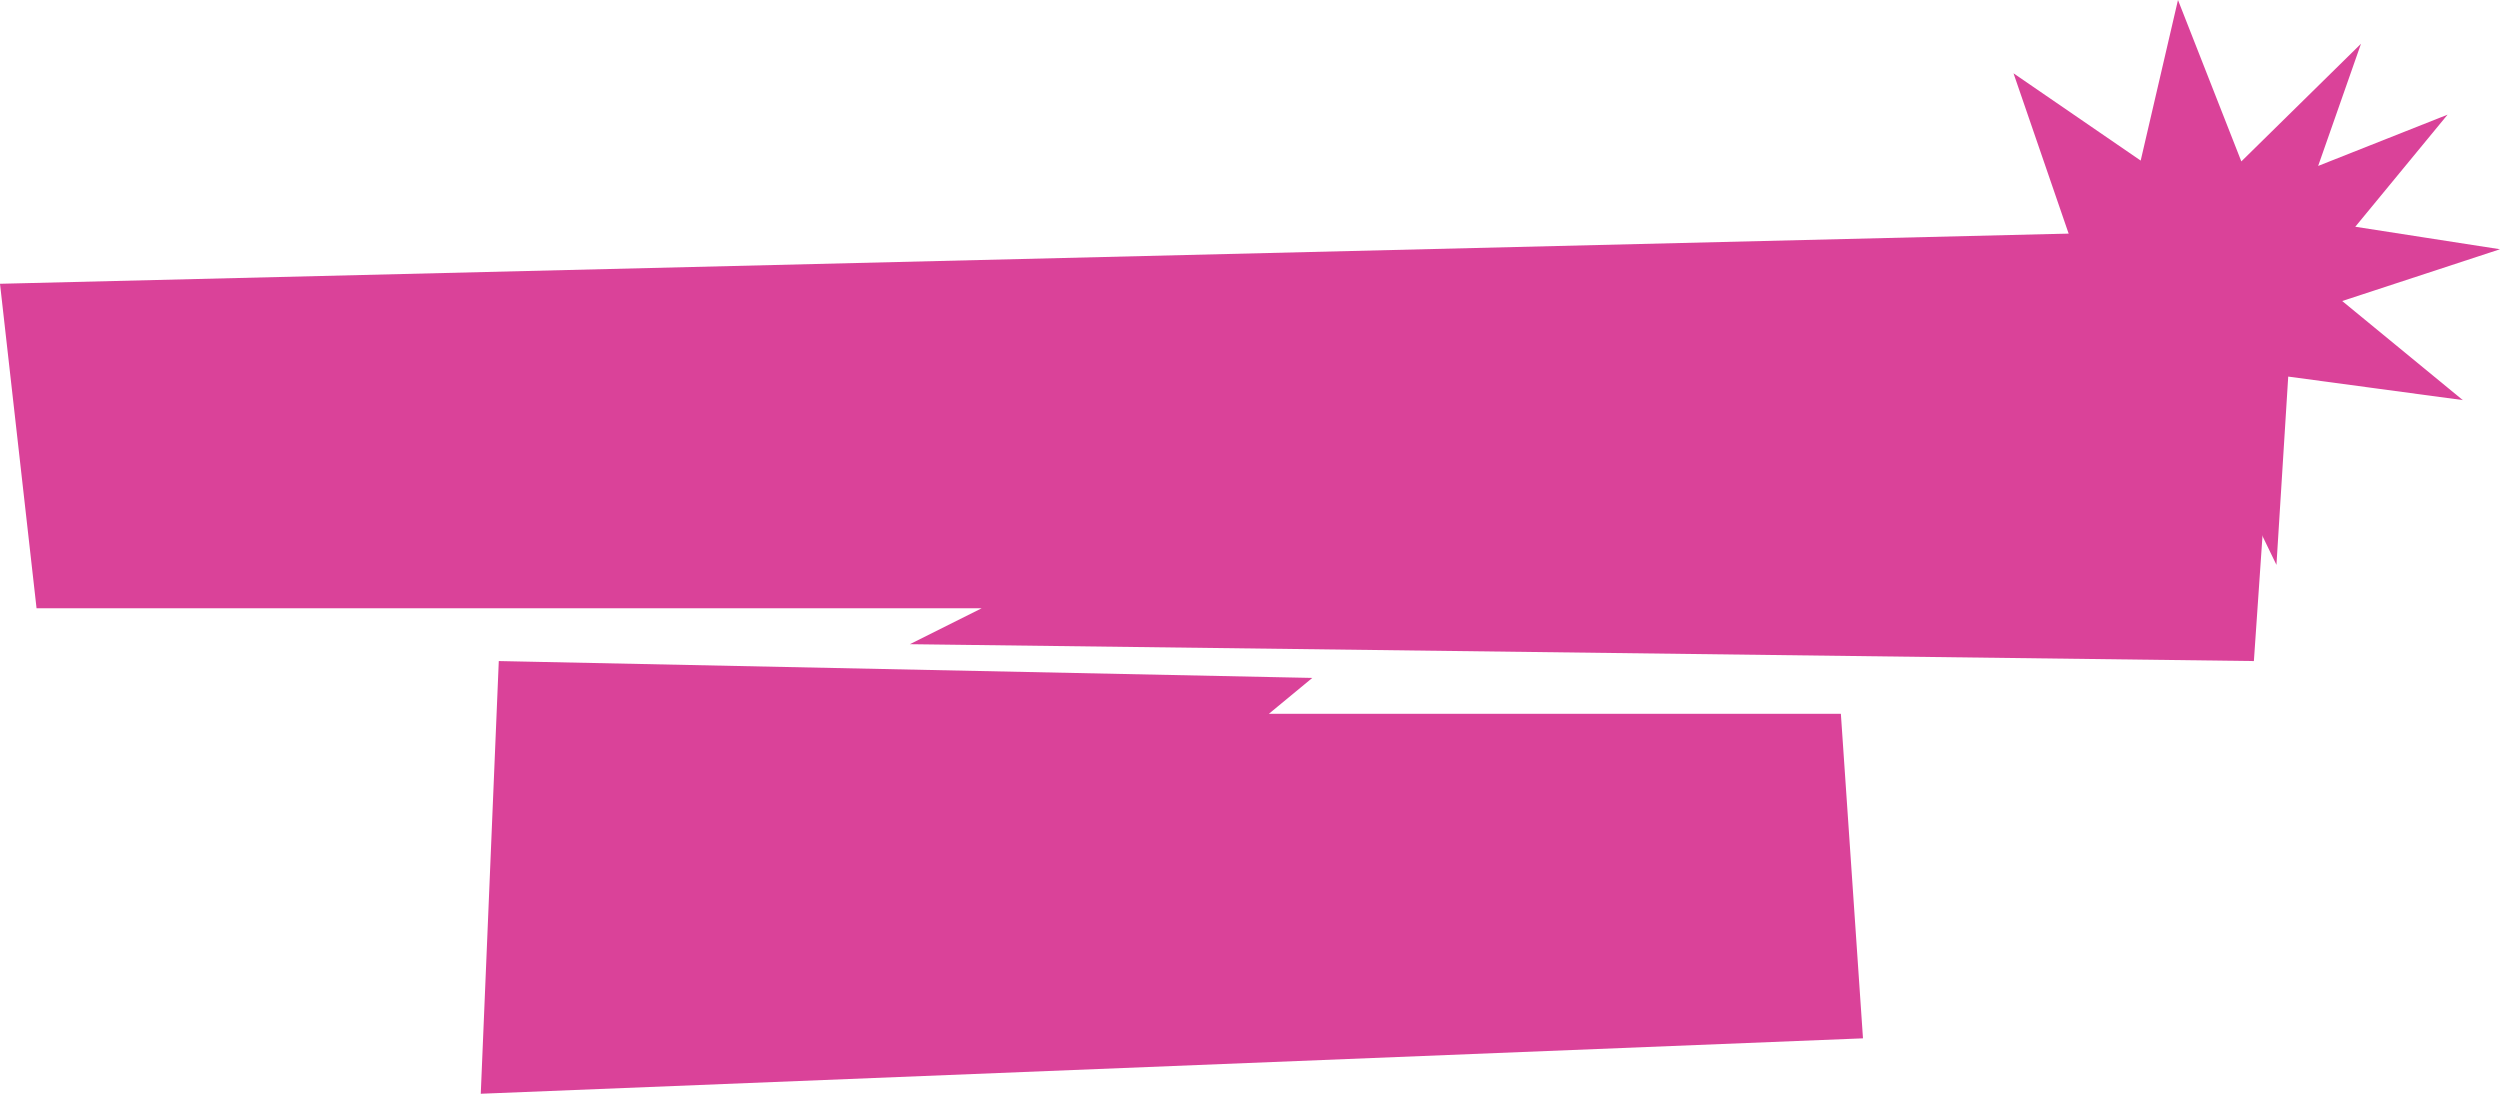
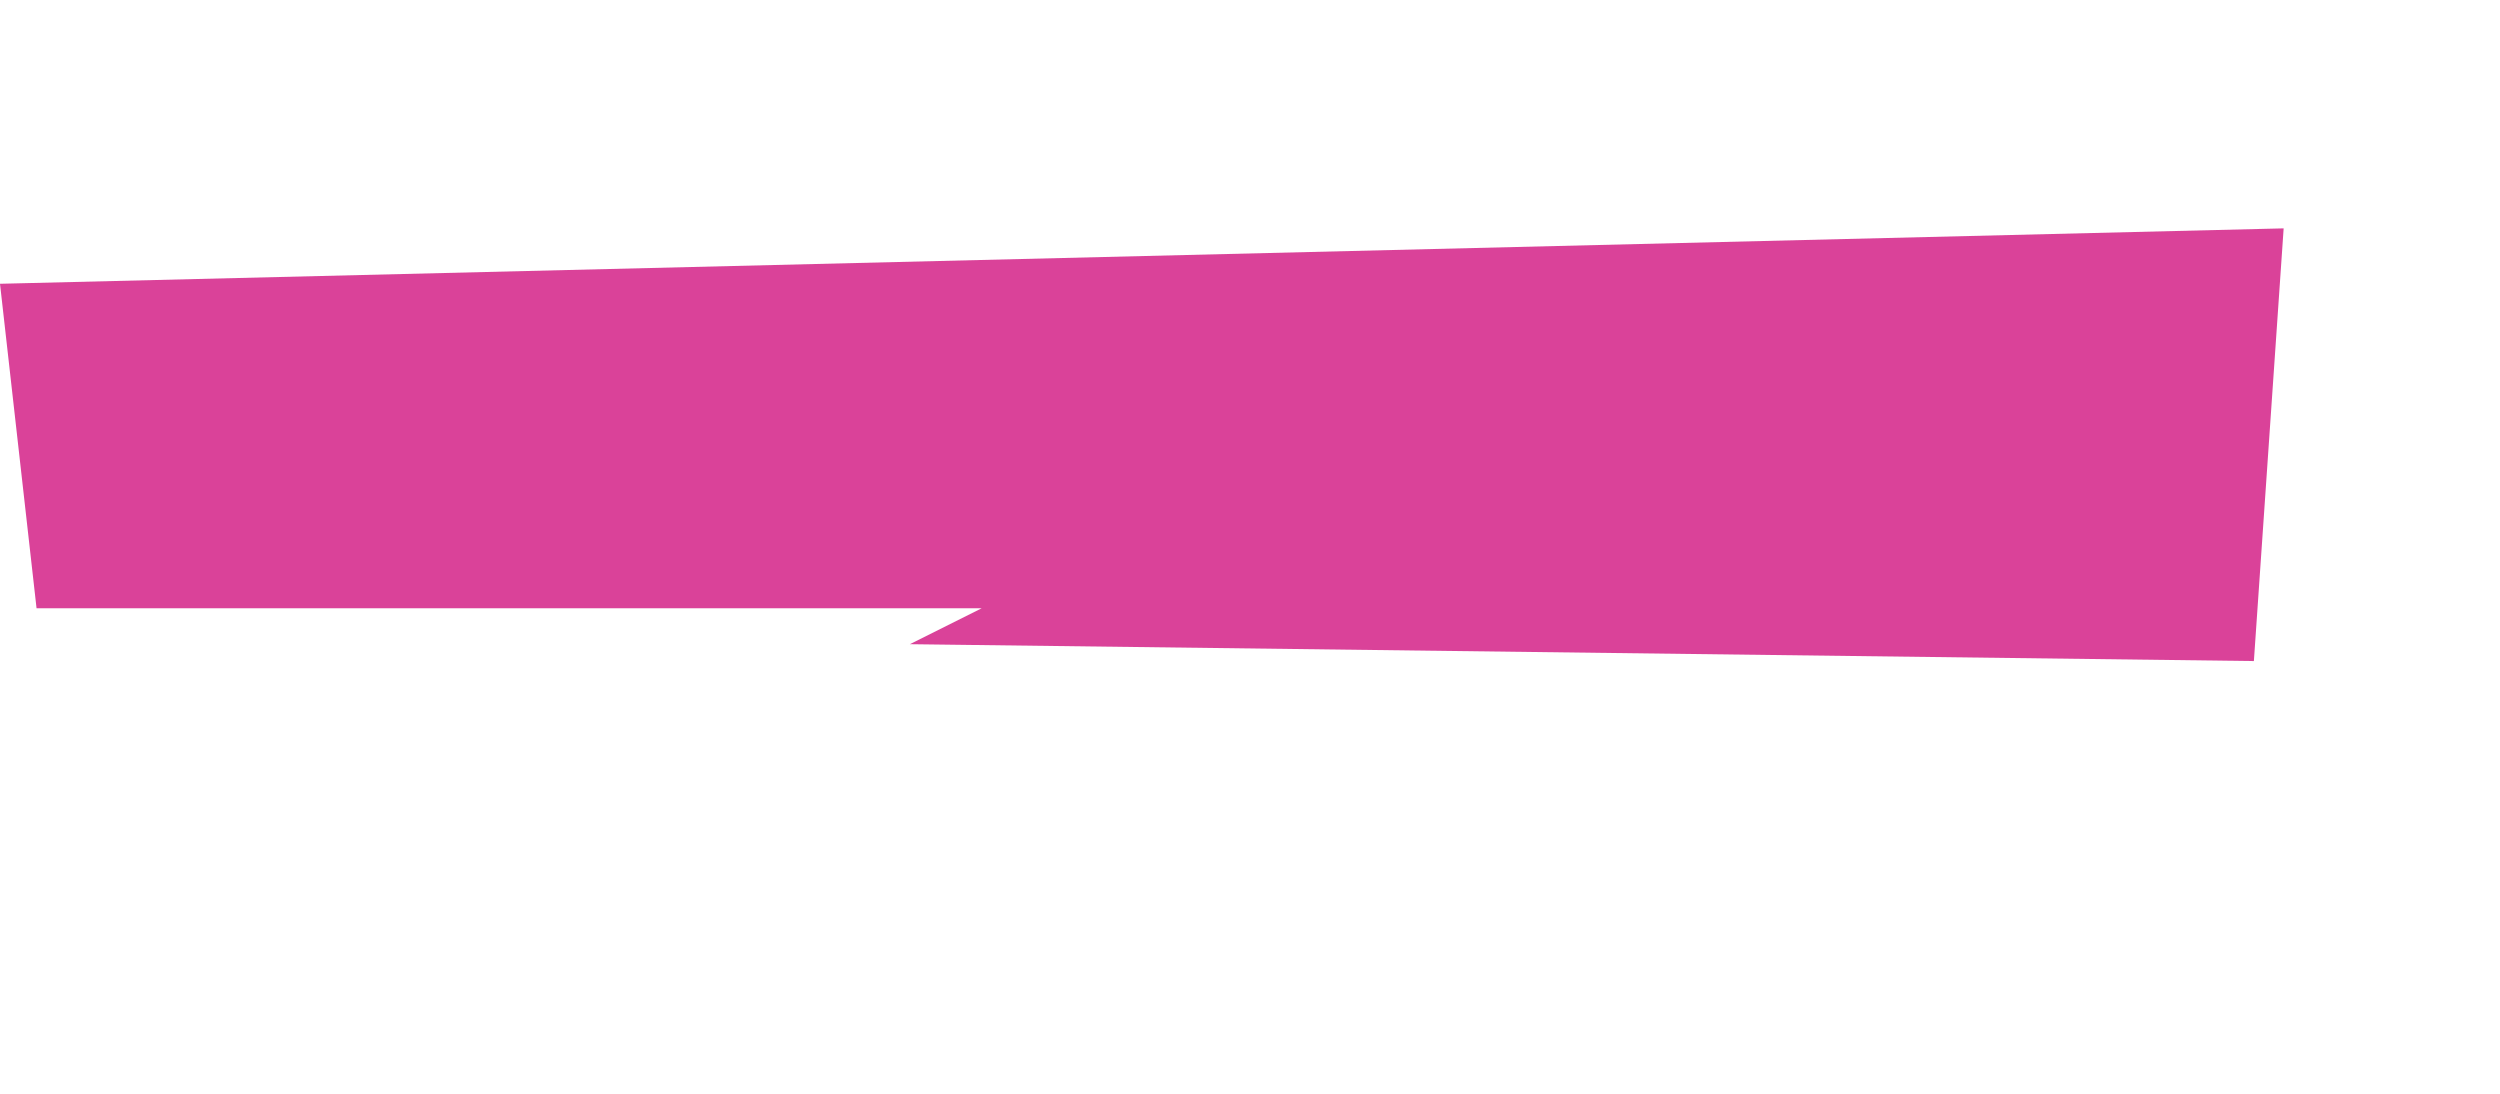
<svg xmlns="http://www.w3.org/2000/svg" width="208" height="91" viewBox="0 0 208 91" fill="none">
  <path d="M190 19L187.523 55L75.698 53.597L81.671 50.61L3.041 50.61L0 23.61L190 19Z" fill="#DA4299" />
-   <path d="M40 91L41.499 55L109.183 56.403L105.568 59.39L153.16 59.39L155 86.39L40 91Z" fill="#DA4299" />
-   <path d="M189.4 46.997L182.254 32.251L172.753 46.306L174.312 32.328L164.895 36.103L171.801 27.249L162 23.572L172.222 19.759L167.524 6.099L178.105 13.361L181.208 0L186.479 13.43L196.435 3.64L192.87 13.806L203.638 9.54L195.959 18.866L208 20.737L194.871 25.045L204.906 33.289L190.38 31.332L189.4 47V46.997Z" fill="#DA4299" />
</svg>